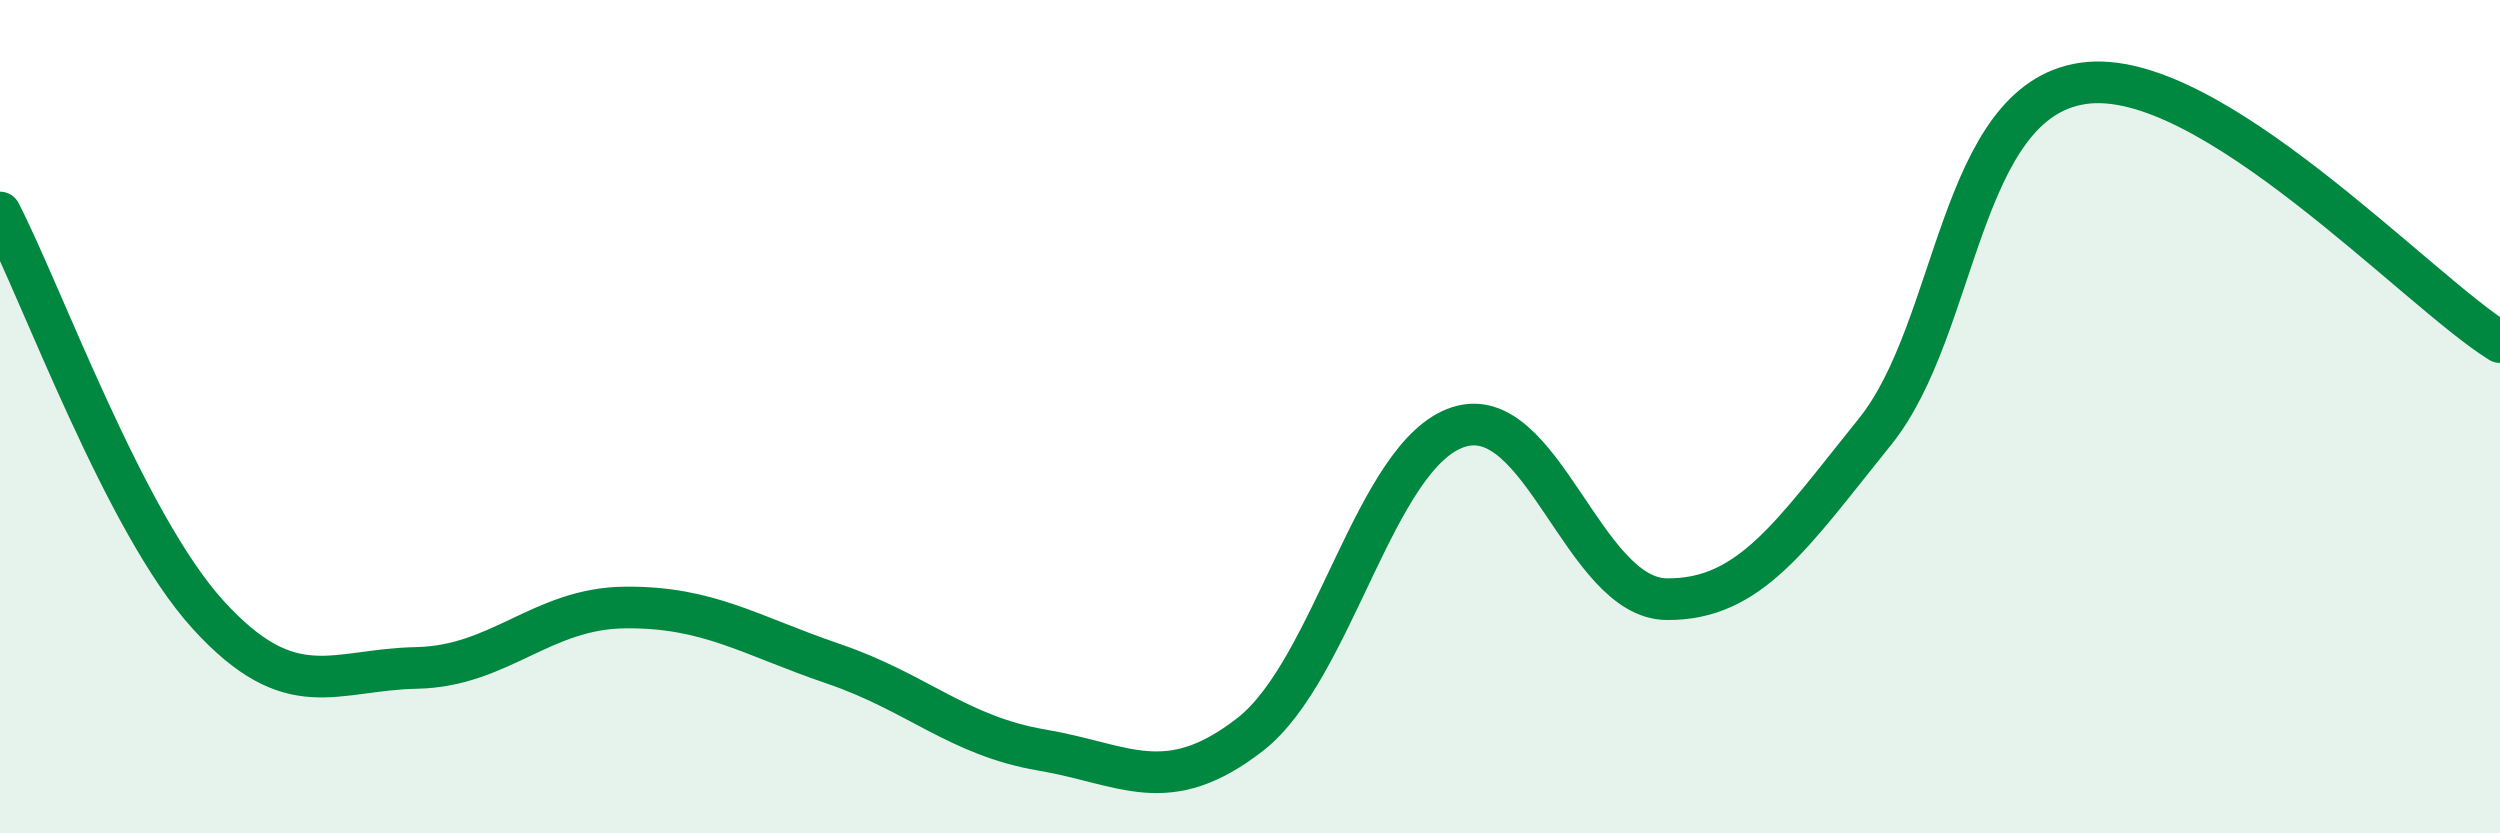
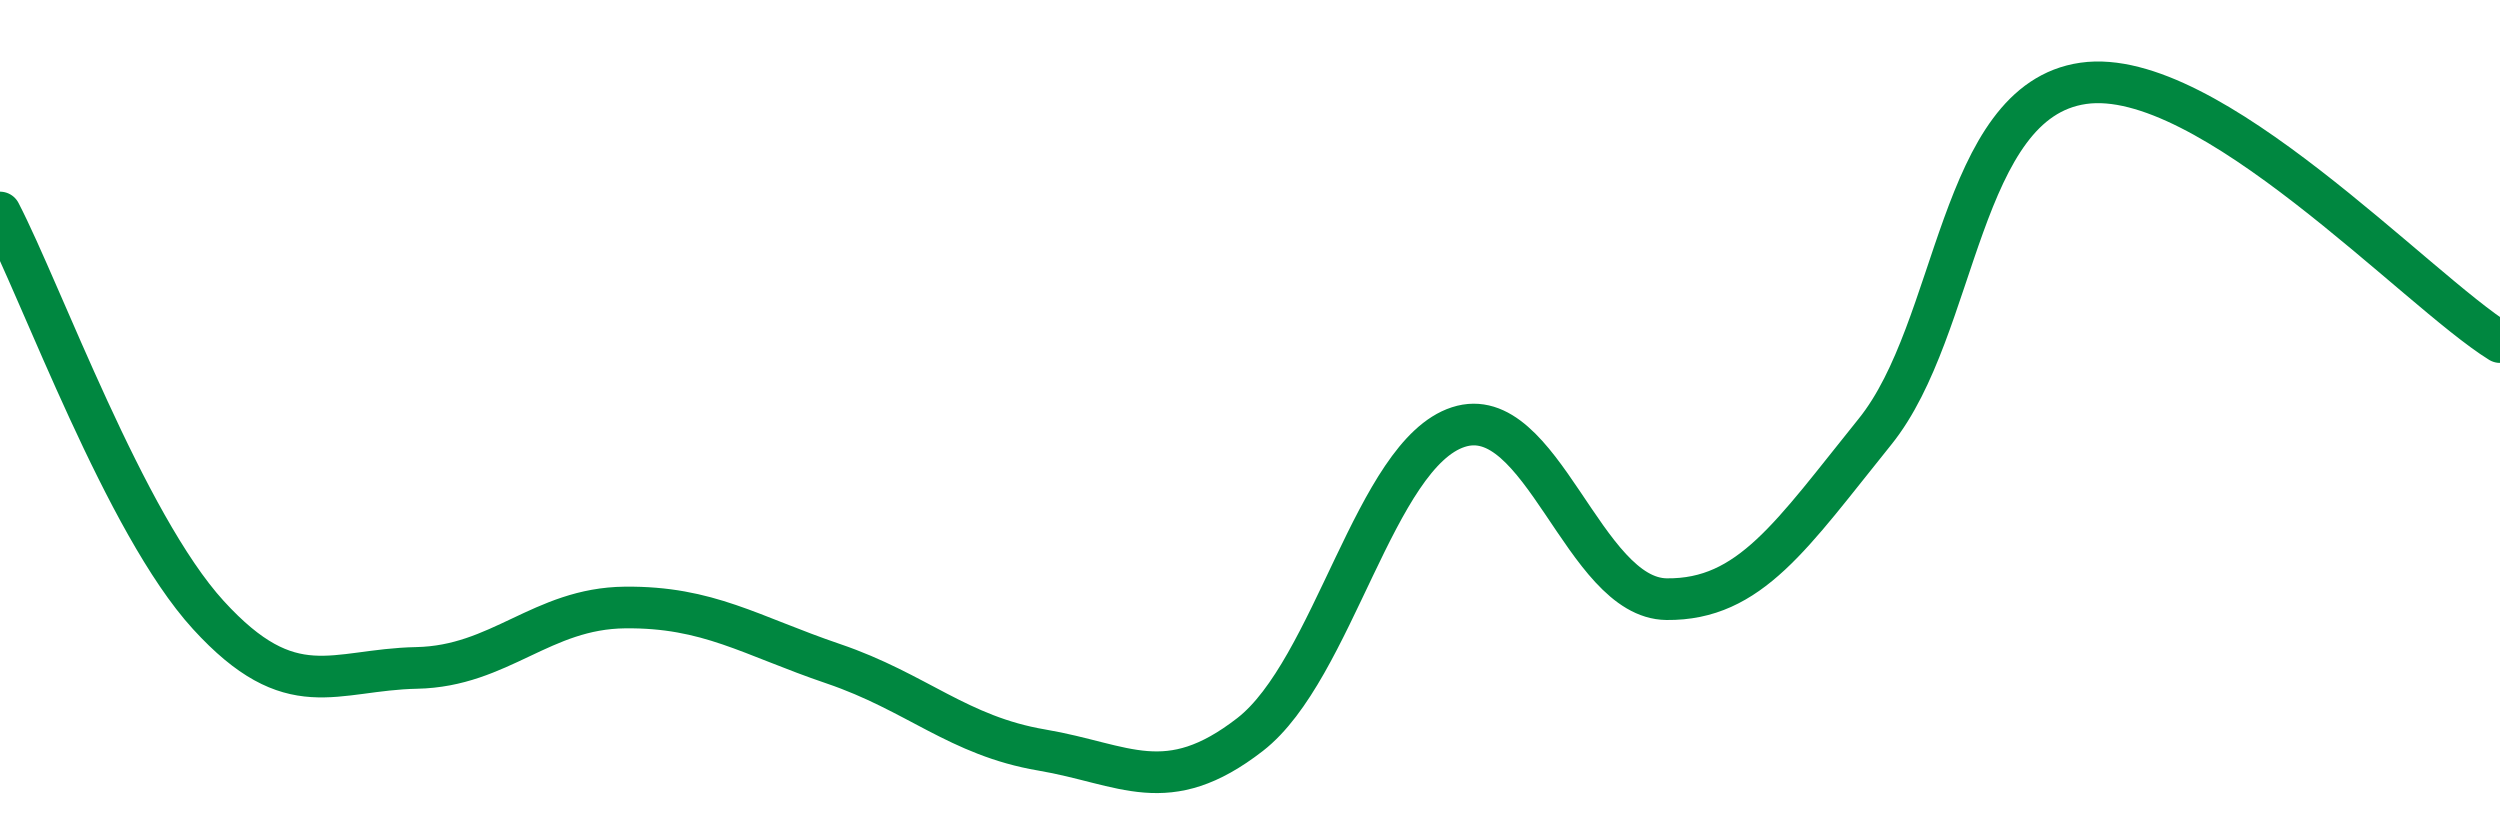
<svg xmlns="http://www.w3.org/2000/svg" width="60" height="20" viewBox="0 0 60 20">
-   <path d="M 0,5.1 C 1,7.03 3,12.57 5,14.76 C 7,16.95 8,16.07 10,16.03 C 12,15.99 13,14.6 15,14.58 C 17,14.56 18,15.25 20,15.93 C 22,16.61 23,17.66 25,18 C 27,18.34 28,19.18 30,17.63 C 32,16.08 33,10.9 35,10.25 C 37,9.6 38,14.36 40,14.38 C 42,14.4 43,12.84 45,10.36 C 47,7.88 47,2.43 50,2 C 53,1.57 58,6.97 60,8.21L60 20L0 20Z" fill="#008740" opacity="0.1" stroke-linecap="round" stroke-linejoin="round" />
  <path d="M 0,5.1 C 1,7.03 3,12.57 5,14.76 C 7,16.95 8,16.07 10,16.03 C 12,15.99 13,14.6 15,14.58 C 17,14.56 18,15.25 20,15.93 C 22,16.61 23,17.66 25,18 C 27,18.34 28,19.18 30,17.63 C 32,16.08 33,10.9 35,10.25 C 37,9.6 38,14.36 40,14.38 C 42,14.4 43,12.84 45,10.36 C 47,7.88 47,2.43 50,2 C 53,1.57 58,6.97 60,8.21" stroke="#008740" stroke-width="1" fill="none" stroke-linecap="round" stroke-linejoin="round" />
</svg>